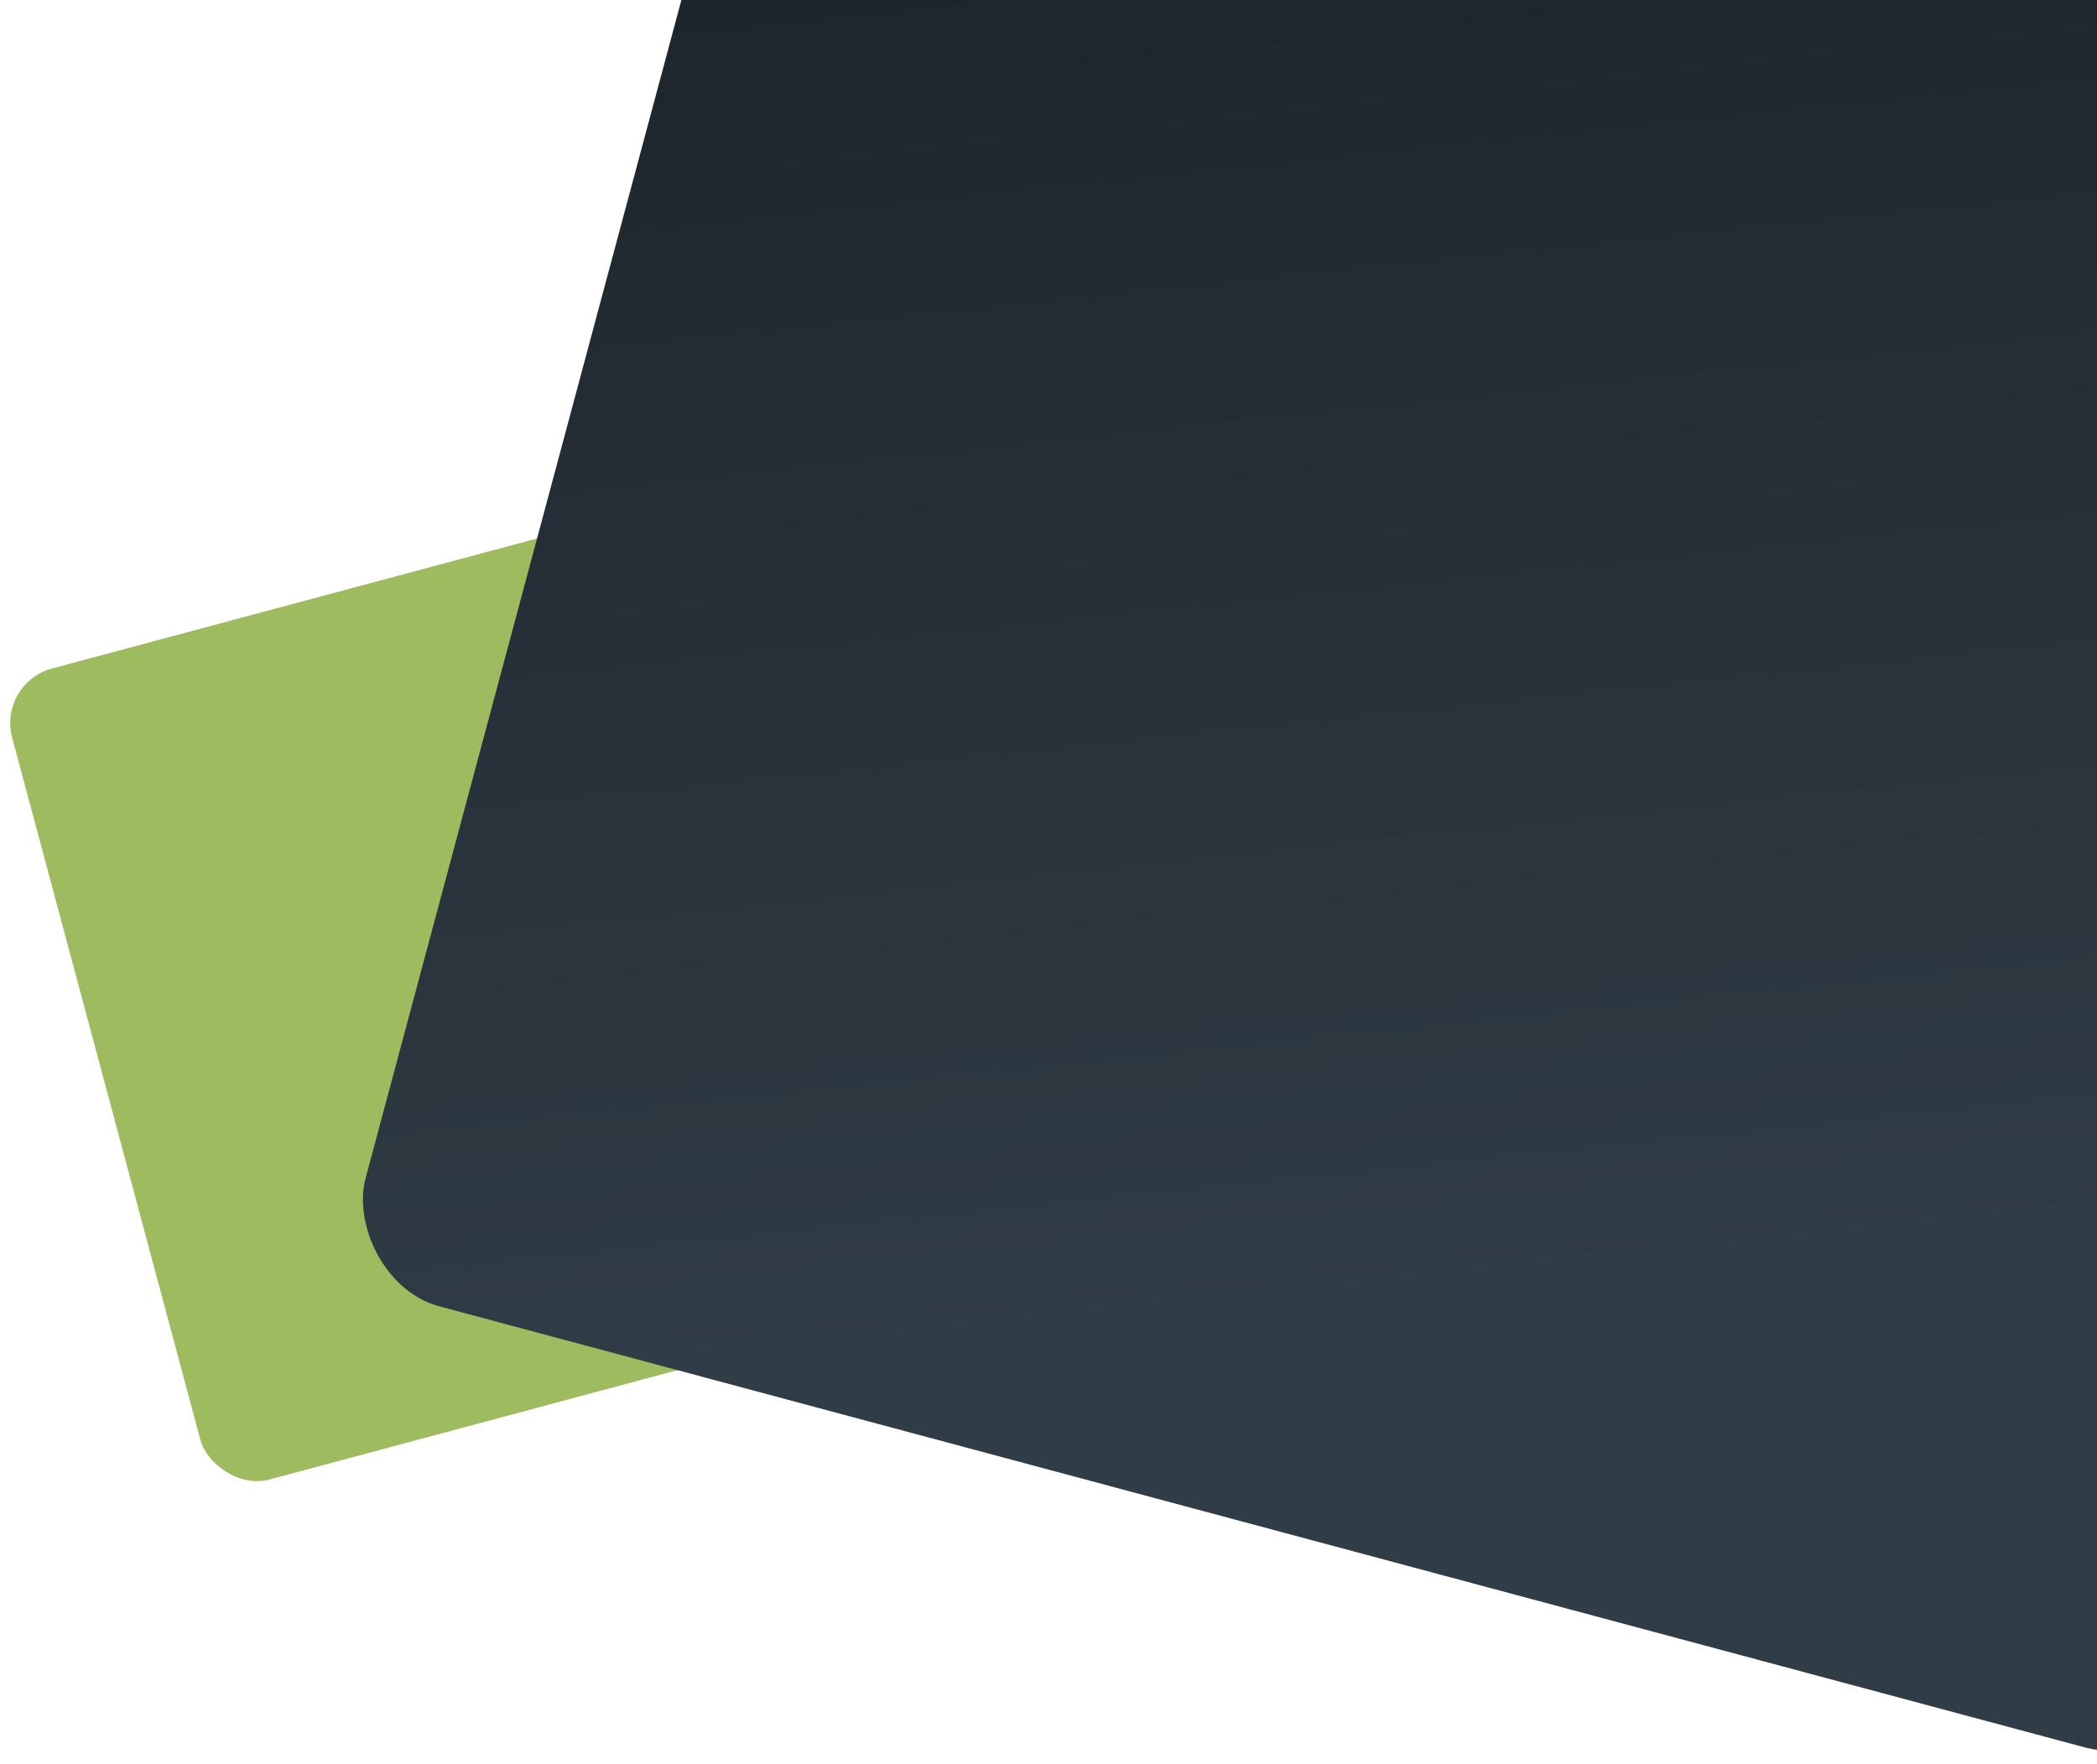
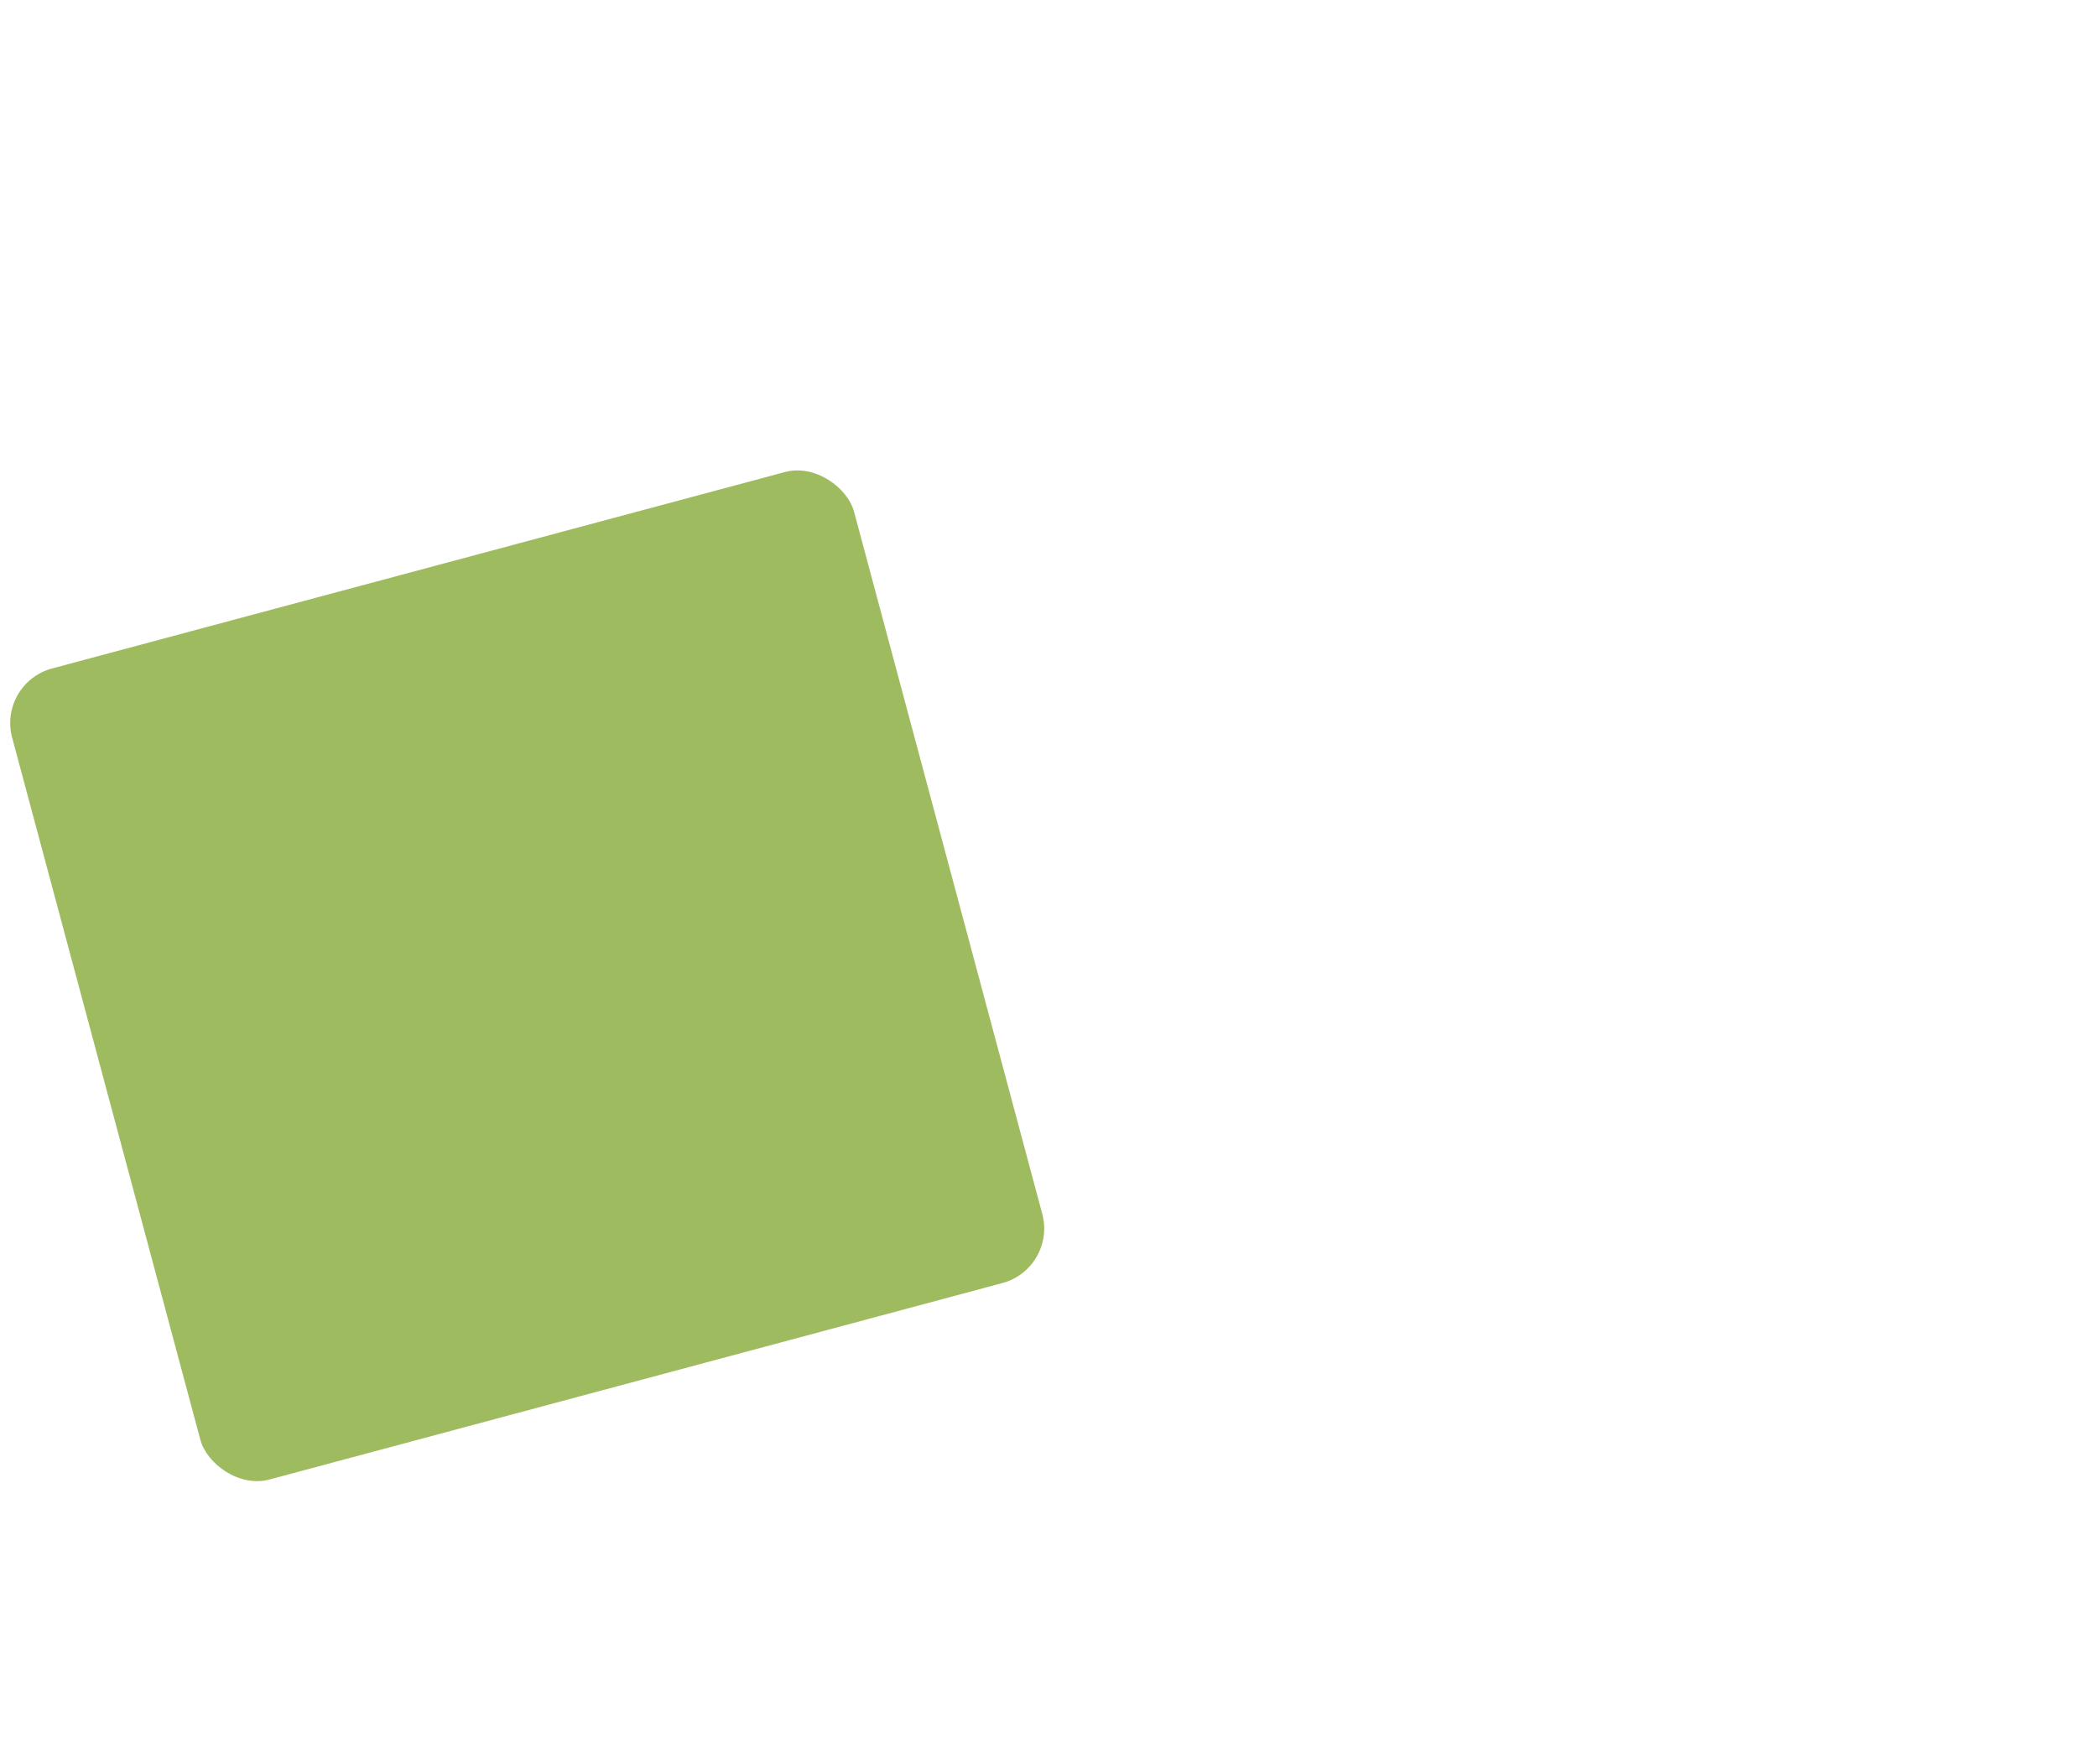
<svg xmlns="http://www.w3.org/2000/svg" preserveAspectRatio="none" id="Layer_1" data-name="Layer 1" viewBox="0 0 1501.6 1263.34">
  <defs>
    <style>.cls-1{fill:#9fbb5f;}.cls-2{fill:#303c46;}.st0{fill-rule:evenodd;clip-rule:evenodd;fill:url(#a);}
</style>
    <linearGradient id="a" x1="34.202%" x2="0%" y1="93.969%" y2="0%">
      <stop offset="0%" stop-color="rgb(48,60,70)" stop-opacity="1" />
      <stop offset="100%" stop-color="rgb(23,29,34)" stop-opacity="1" />
    </linearGradient>
  </defs>
  <rect class="cls-1" x="69.47" y="401.42" width="621.55" height="598.72" rx="40.26" transform="matrix(-0.97, 0.26, -0.26, -0.97, 928.56, 1279.61)" />
-   <rect class="st0" x="395.69" y="-253.1" width="1363.25" height="1363.25" rx="74.58" transform="matrix(0.97, 0.26, -0.26, 0.97, 147.2, -263.66)" />
</svg>